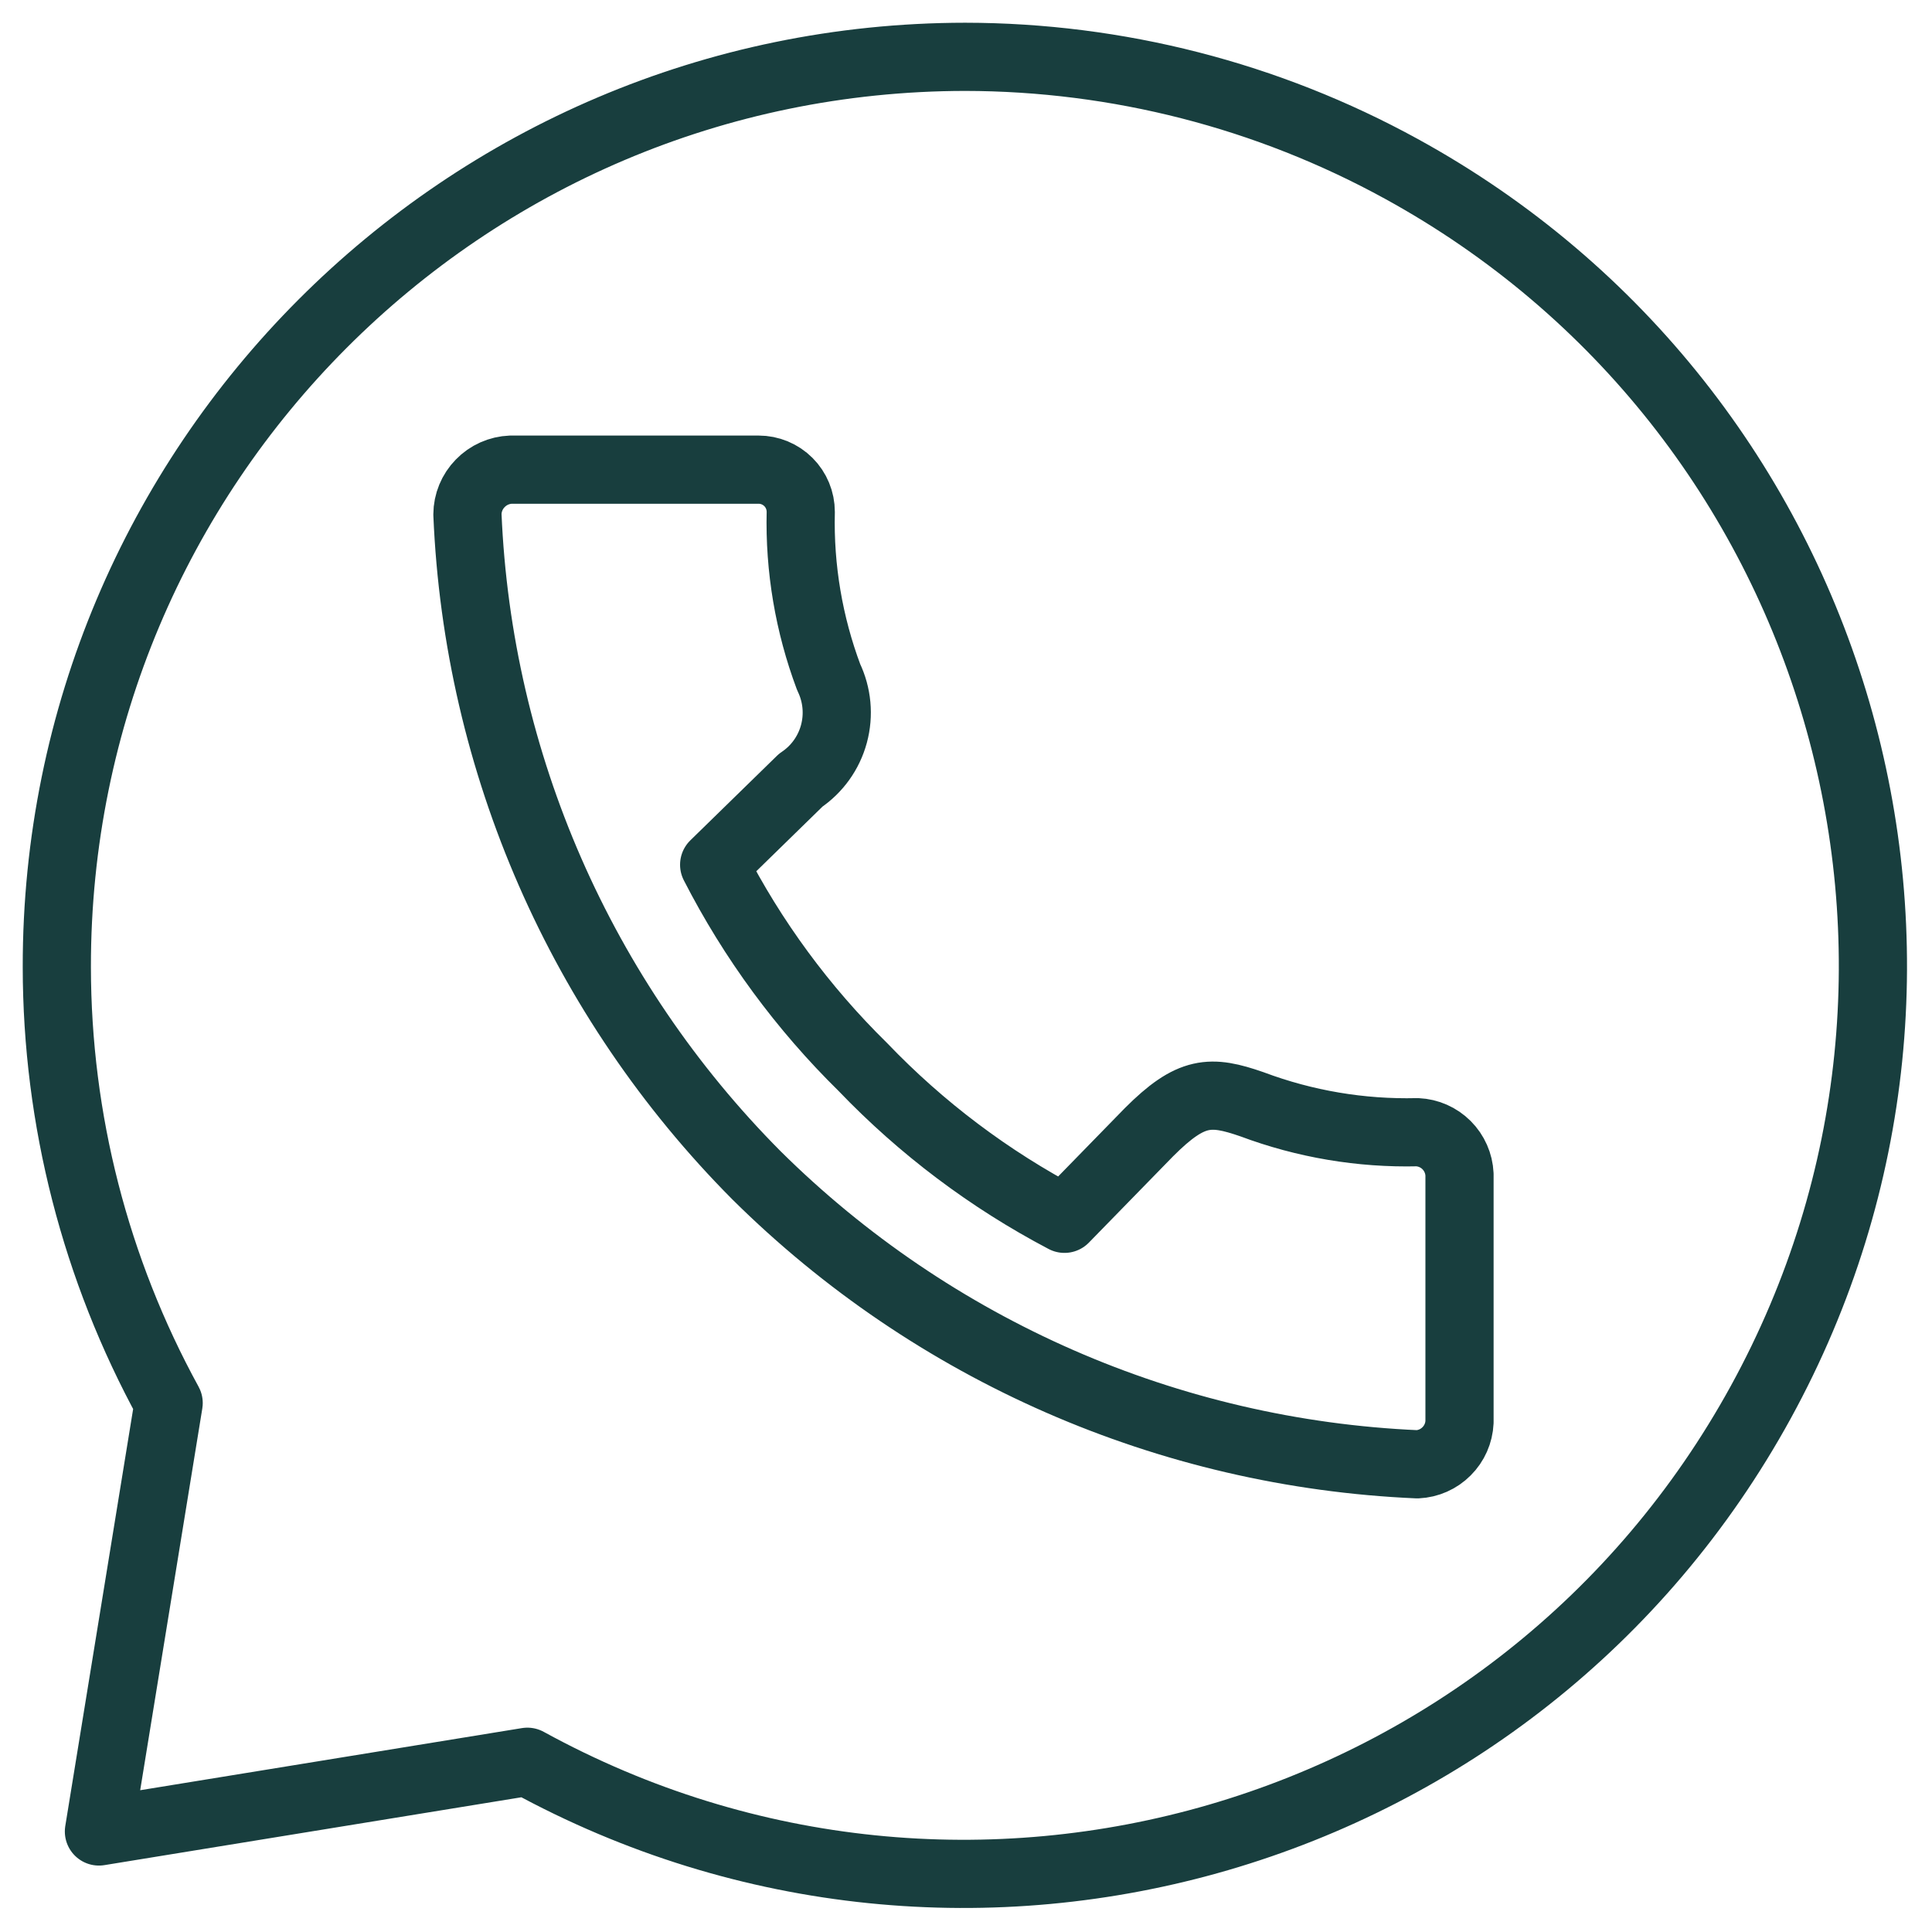
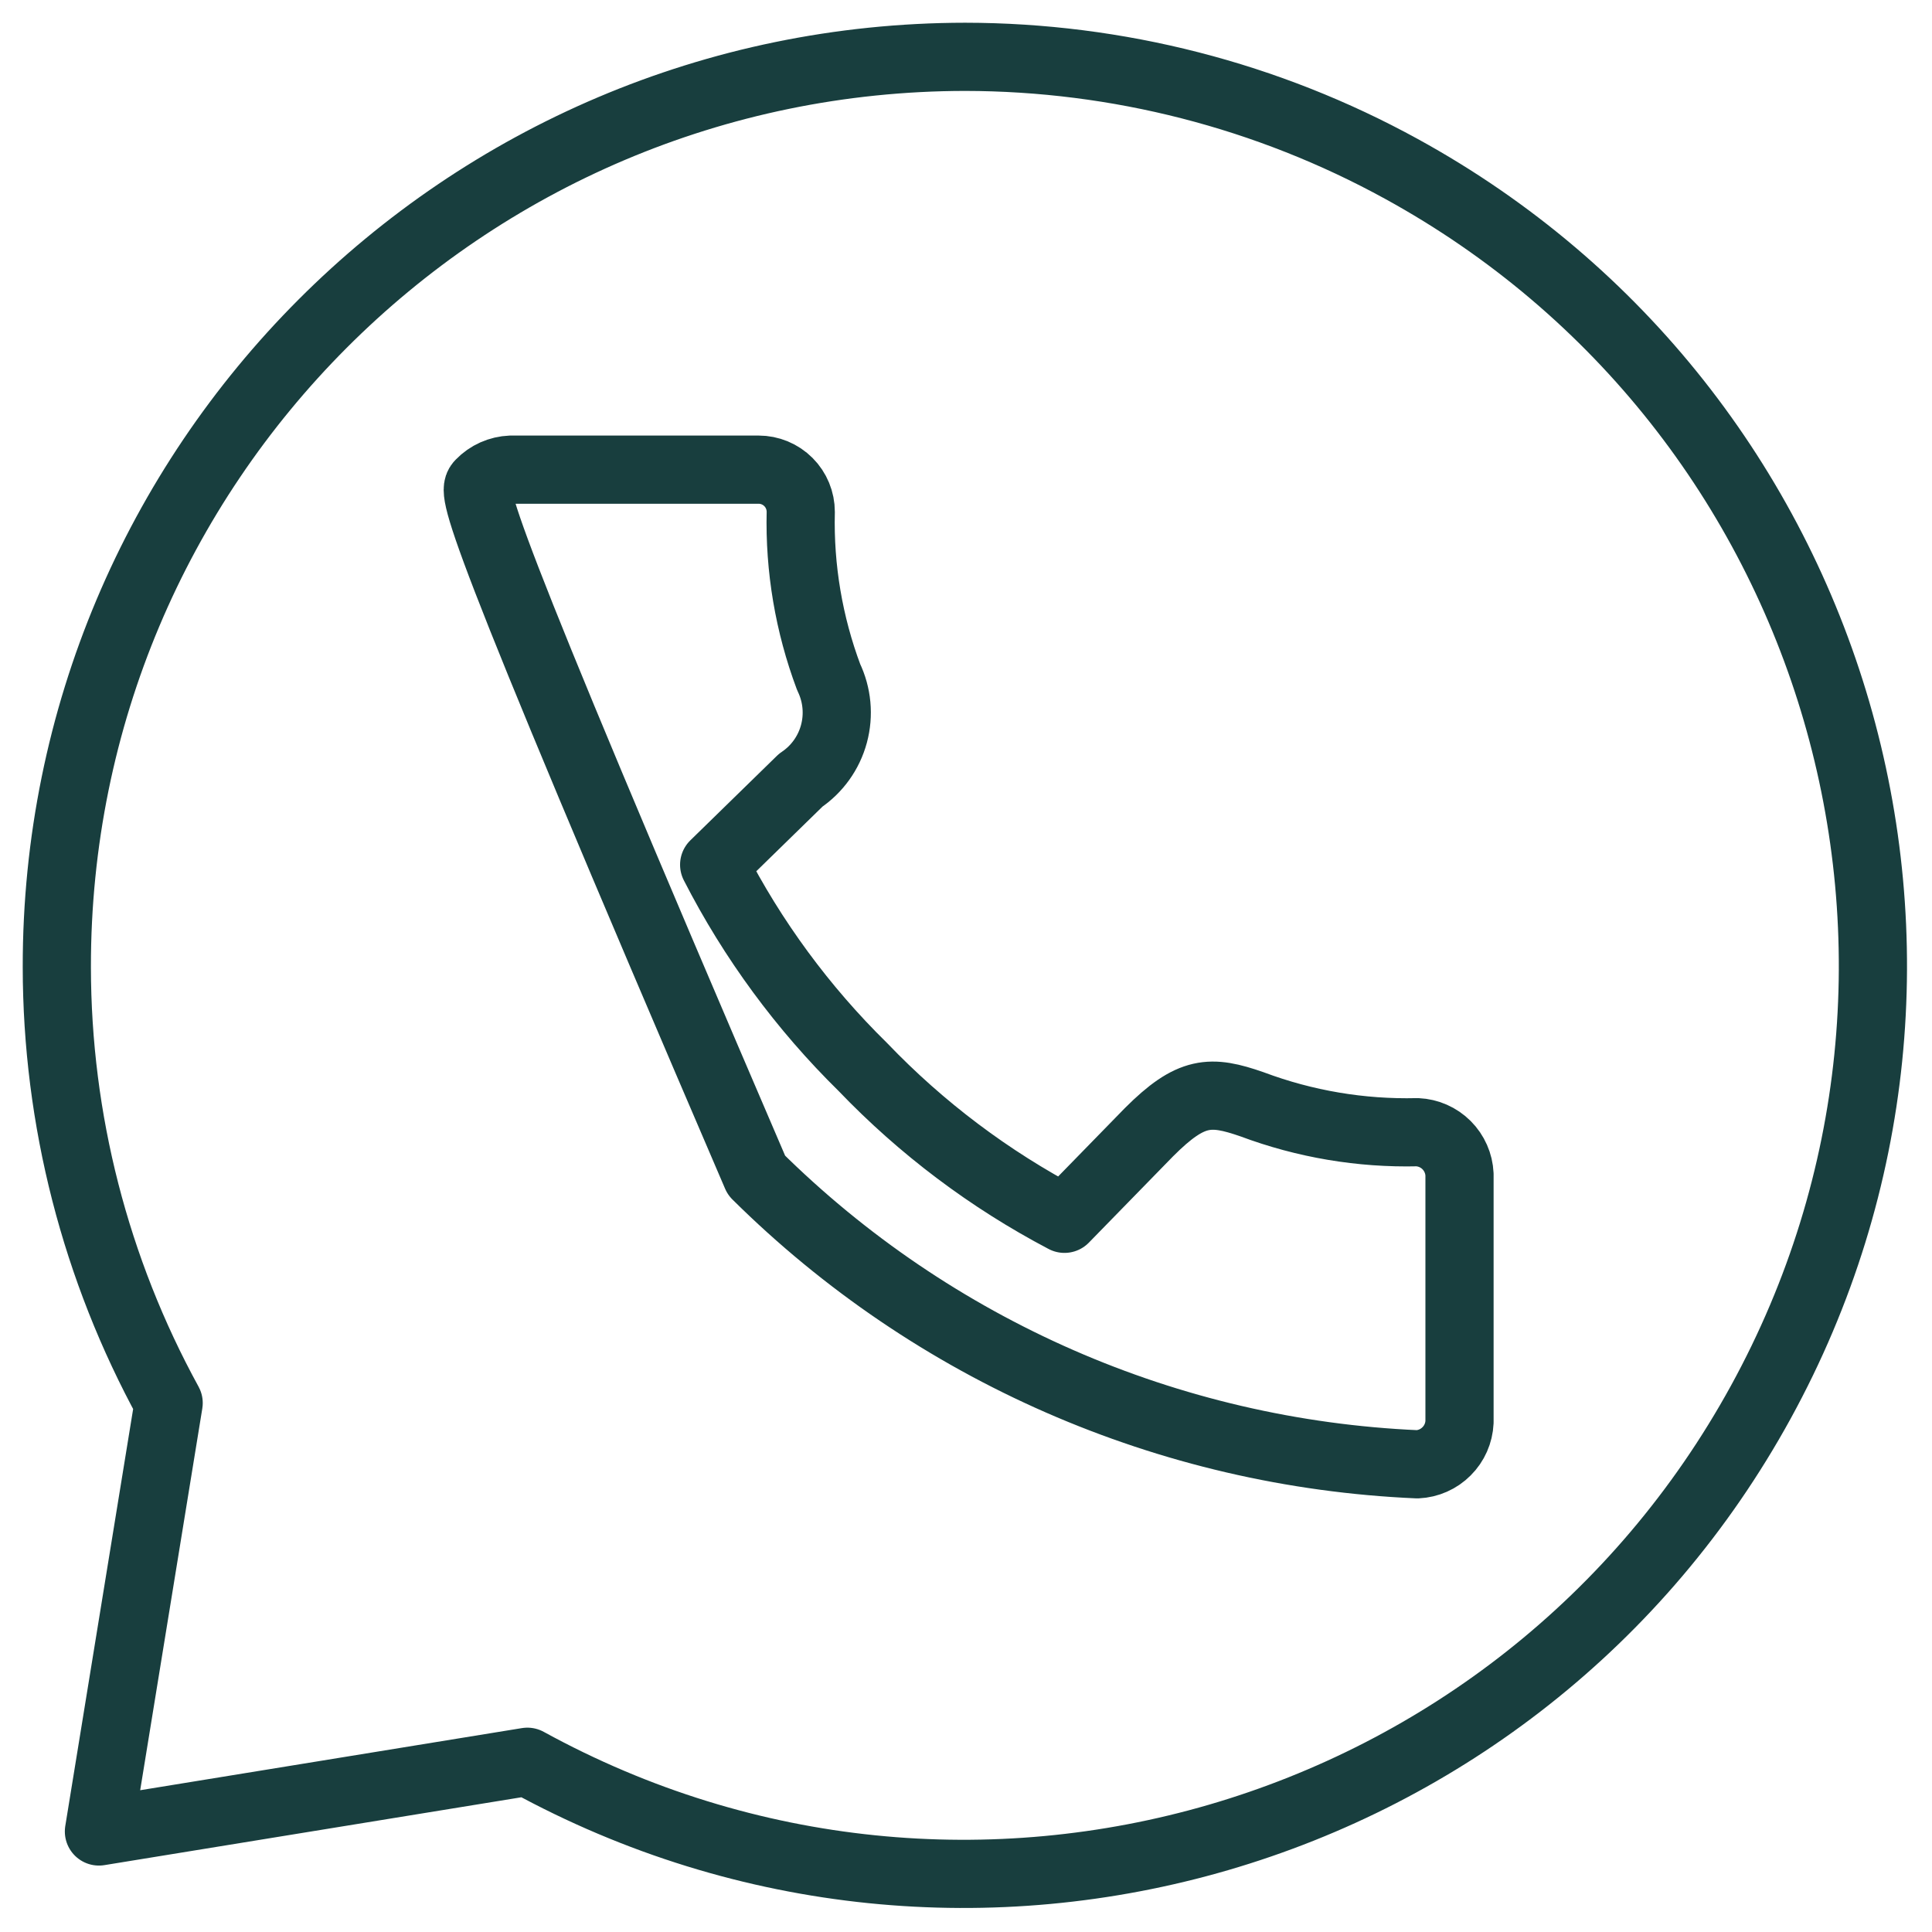
<svg xmlns="http://www.w3.org/2000/svg" width="34" height="34" viewBox="0 0 34 34" fill="none">
-   <path d="M16.985 1C8.147 1.01 0.99 8.182 1 17.019C1.002 19.701 1.679 22.339 2.968 24.691L1.741 32.231L9.281 31.004C17.022 35.25 26.741 32.418 30.987 24.676C35.233 16.935 32.401 7.217 24.66 2.971C22.308 1.68 19.668 1.003 16.985 1ZM8.991 8.265H13.349C13.546 8.265 13.735 8.343 13.875 8.483C14.014 8.622 14.092 8.811 14.092 9.009C14.068 10 14.235 10.987 14.583 11.916C14.733 12.227 14.766 12.582 14.676 12.915C14.586 13.248 14.379 13.538 14.092 13.73L12.568 15.218C13.244 16.538 14.128 17.74 15.186 18.779C16.216 19.854 17.414 20.756 18.733 21.449L20.22 19.925C20.963 19.181 21.305 19.181 22.034 19.434C22.963 19.782 23.95 19.949 24.942 19.925C25.136 19.934 25.32 20.015 25.457 20.152C25.595 20.29 25.676 20.474 25.685 20.668V25.026C25.676 25.22 25.595 25.404 25.457 25.541C25.32 25.679 25.136 25.76 24.942 25.769C20.567 25.579 16.421 23.765 13.312 20.683C10.225 17.577 8.41 13.429 8.226 9.053C8.227 8.848 8.308 8.652 8.451 8.506C8.593 8.359 8.787 8.273 8.991 8.265Z" stroke="#183E3E" stroke-width="1.2" stroke-linecap="round" stroke-linejoin="round" />
+   <path d="M16.985 1C8.147 1.01 0.99 8.182 1 17.019C1.002 19.701 1.679 22.339 2.968 24.691L1.741 32.231L9.281 31.004C17.022 35.25 26.741 32.418 30.987 24.676C35.233 16.935 32.401 7.217 24.66 2.971C22.308 1.68 19.668 1.003 16.985 1ZM8.991 8.265H13.349C13.546 8.265 13.735 8.343 13.875 8.483C14.014 8.622 14.092 8.811 14.092 9.009C14.068 10 14.235 10.987 14.583 11.916C14.733 12.227 14.766 12.582 14.676 12.915C14.586 13.248 14.379 13.538 14.092 13.73L12.568 15.218C13.244 16.538 14.128 17.74 15.186 18.779C16.216 19.854 17.414 20.756 18.733 21.449L20.22 19.925C20.963 19.181 21.305 19.181 22.034 19.434C22.963 19.782 23.95 19.949 24.942 19.925C25.136 19.934 25.32 20.015 25.457 20.152C25.595 20.29 25.676 20.474 25.685 20.668V25.026C25.676 25.22 25.595 25.404 25.457 25.541C25.32 25.679 25.136 25.76 24.942 25.769C20.567 25.579 16.421 23.765 13.312 20.683C8.227 8.848 8.308 8.652 8.451 8.506C8.593 8.359 8.787 8.273 8.991 8.265Z" stroke="#183E3E" stroke-width="1.2" stroke-linecap="round" stroke-linejoin="round" />
</svg>